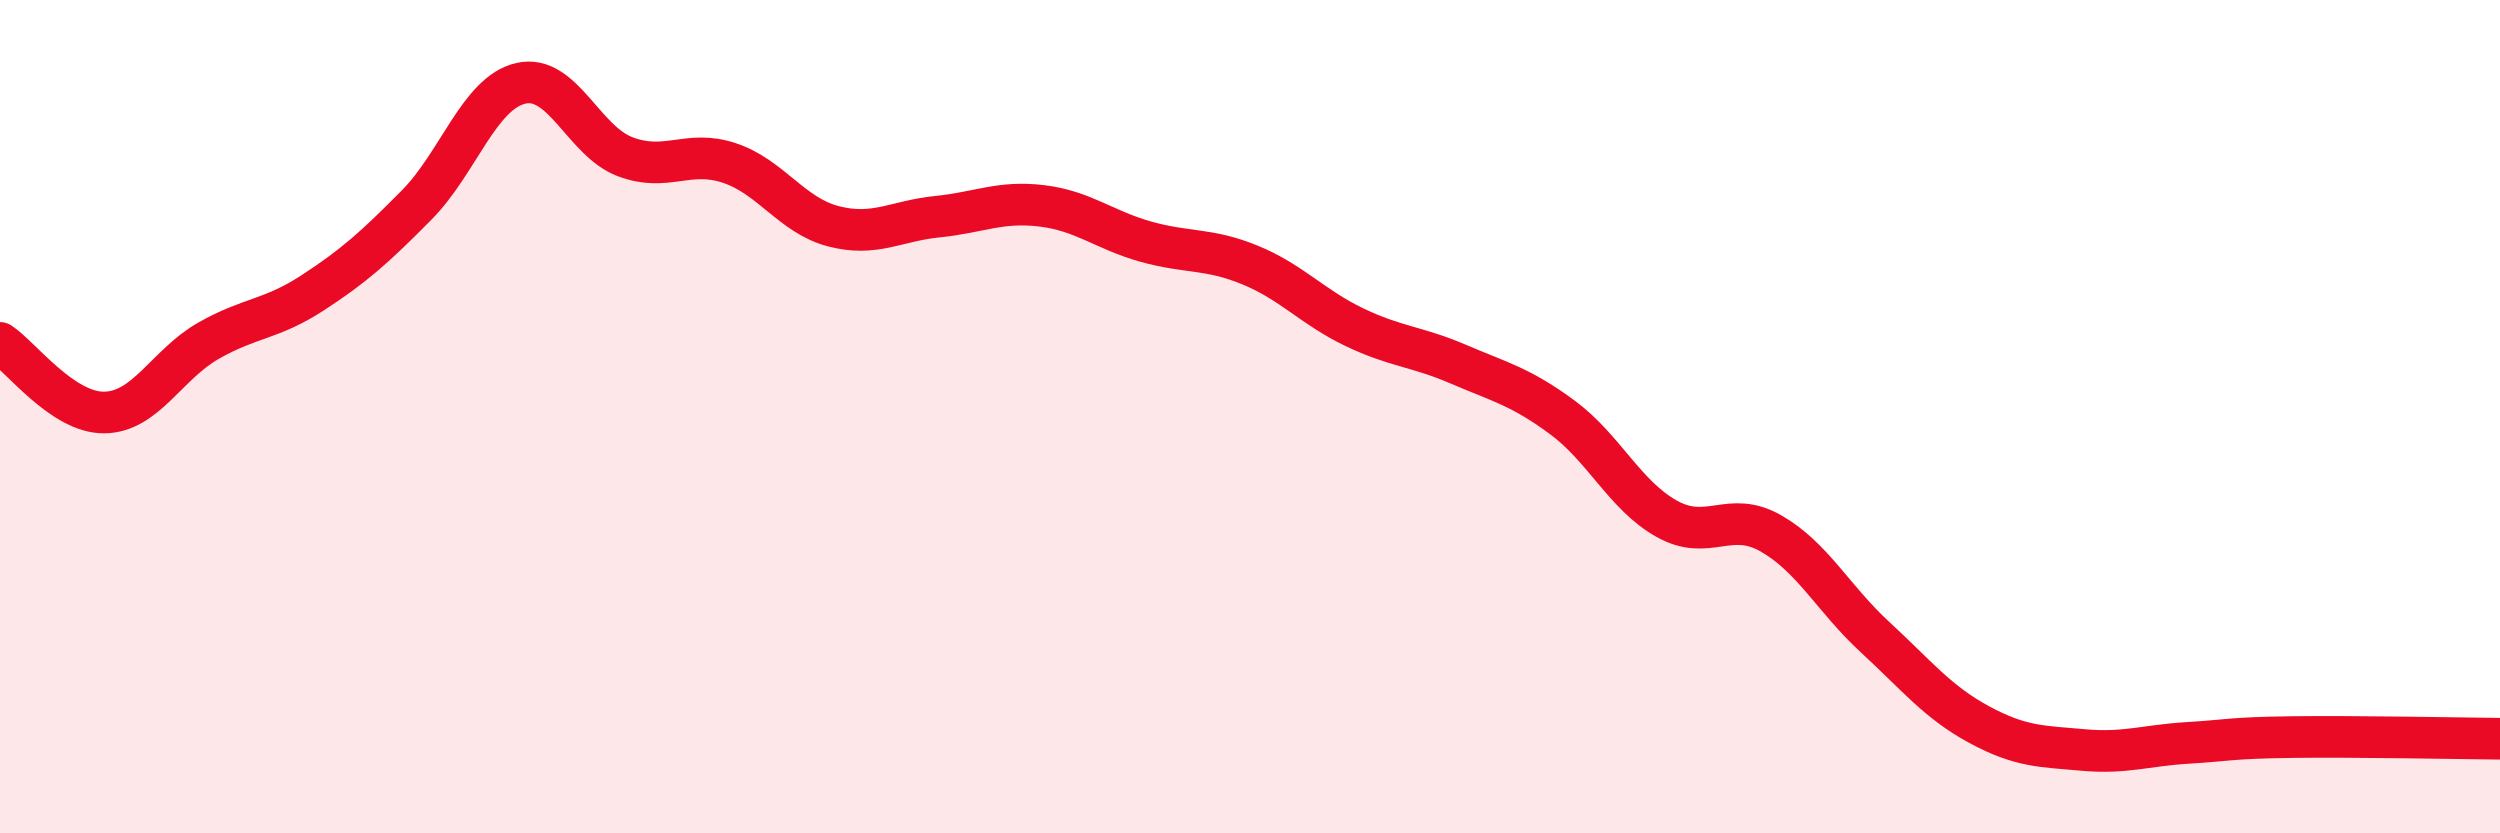
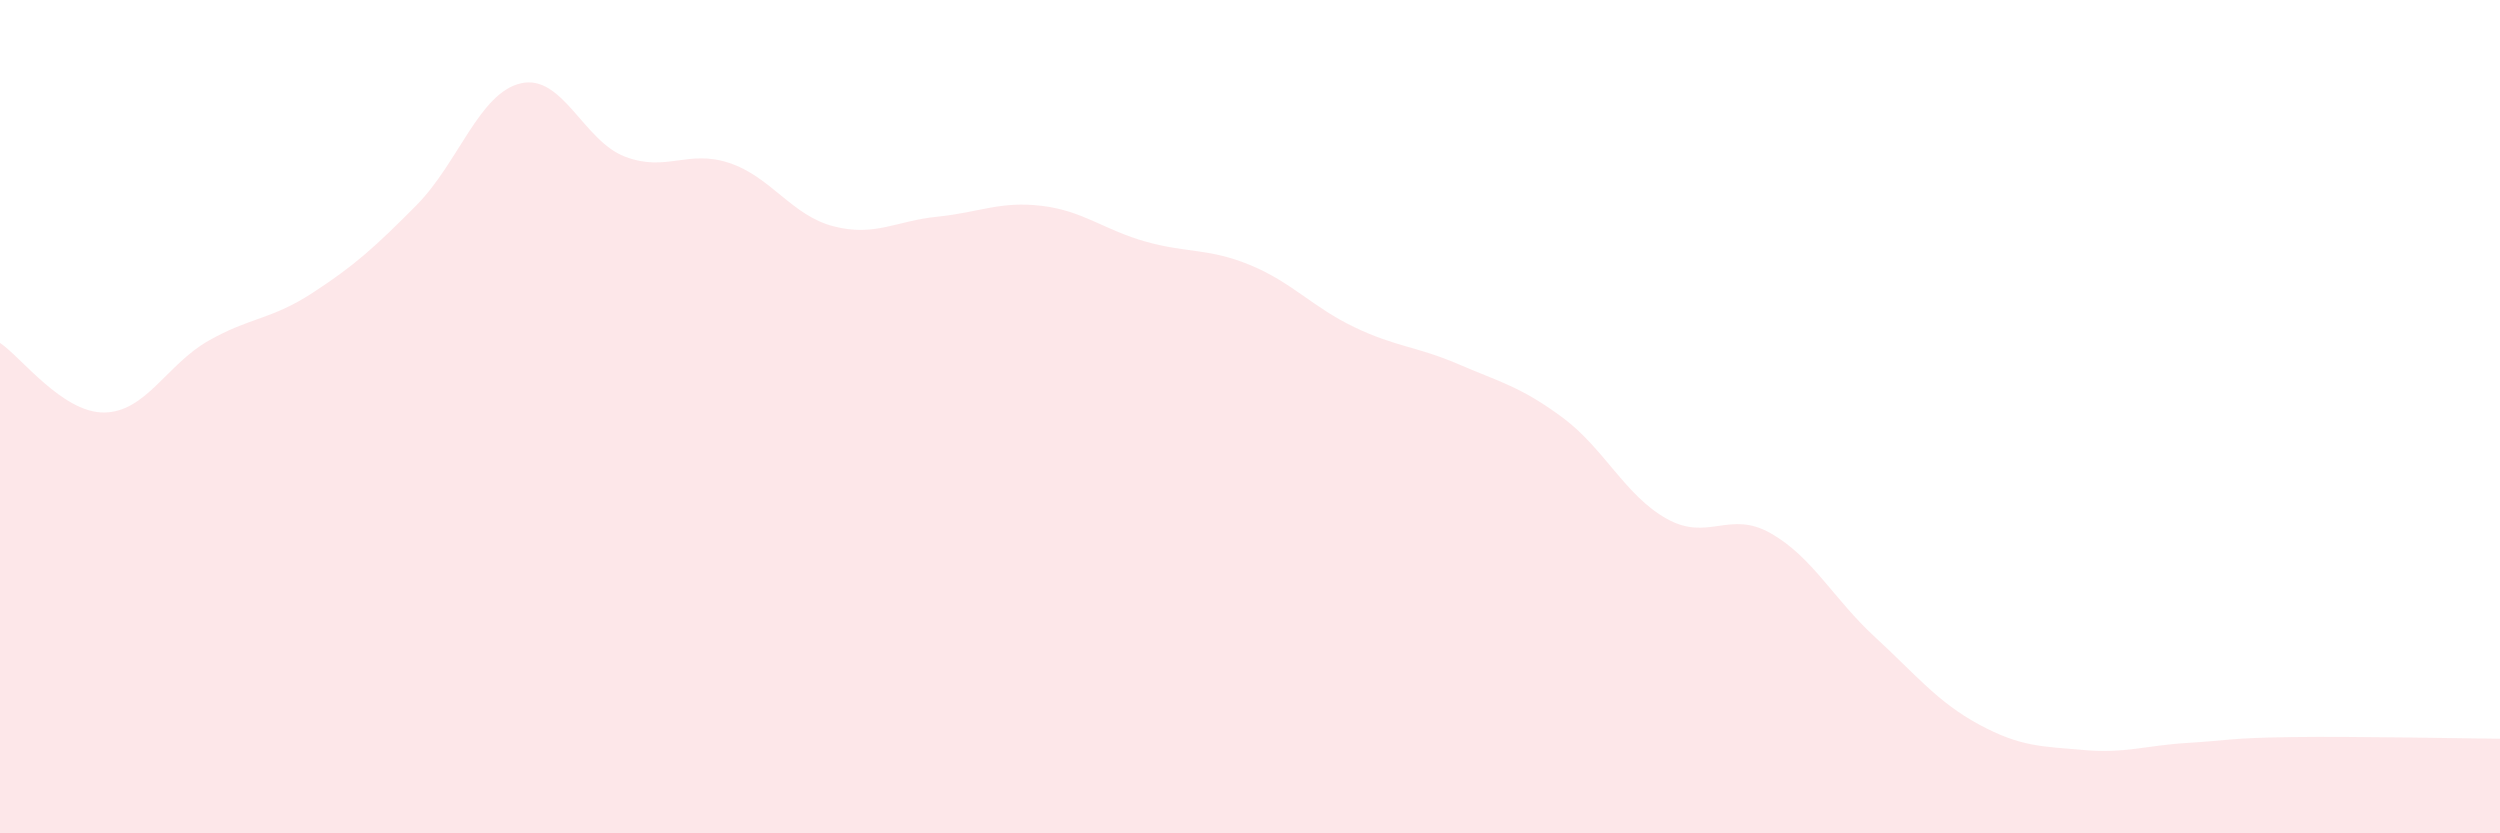
<svg xmlns="http://www.w3.org/2000/svg" width="60" height="20" viewBox="0 0 60 20">
  <path d="M 0,8.23 C 0.5,8.56 1.5,9.91 2.5,9.9 C 3.5,9.89 4,8.75 5,8.18 C 6,7.61 6.5,7.68 7.5,7.03 C 8.5,6.38 9,5.93 10,4.92 C 11,3.91 11.5,2.23 12.5,2 C 13.5,1.77 14,3.38 15,3.76 C 16,4.14 16.5,3.58 17.5,3.91 C 18.5,4.24 19,5.17 20,5.43 C 21,5.69 21.5,5.3 22.5,5.2 C 23.5,5.1 24,4.82 25,4.94 C 26,5.06 26.5,5.52 27.5,5.8 C 28.5,6.08 29,5.95 30,6.36 C 31,6.77 31.5,7.37 32.5,7.85 C 33.5,8.33 34,8.31 35,8.74 C 36,9.17 36.5,9.28 37.5,10.02 C 38.5,10.76 39,11.89 40,12.45 C 41,13.01 41.5,12.23 42.5,12.8 C 43.5,13.37 44,14.37 45,15.29 C 46,16.21 46.5,16.85 47.5,17.39 C 48.5,17.93 49,17.91 50,18 C 51,18.09 51.5,17.89 52.5,17.83 C 53.5,17.77 53.5,17.71 55,17.69 C 56.5,17.67 59,17.72 60,17.73L60 20L0 20Z" fill="#EB0A25" opacity="0.1" stroke-linecap="round" stroke-linejoin="round" />
-   <path d="M 0,8.23 C 0.5,8.56 1.5,9.91 2.5,9.9 C 3.5,9.89 4,8.75 5,8.18 C 6,7.61 6.5,7.68 7.5,7.03 C 8.5,6.38 9,5.93 10,4.92 C 11,3.91 11.5,2.23 12.5,2 C 13.5,1.77 14,3.38 15,3.76 C 16,4.14 16.5,3.58 17.5,3.91 C 18.5,4.24 19,5.17 20,5.43 C 21,5.69 21.5,5.3 22.5,5.2 C 23.5,5.1 24,4.82 25,4.94 C 26,5.06 26.5,5.52 27.5,5.8 C 28.5,6.08 29,5.95 30,6.36 C 31,6.77 31.5,7.37 32.5,7.85 C 33.5,8.33 34,8.31 35,8.74 C 36,9.17 36.5,9.28 37.5,10.02 C 38.5,10.76 39,11.89 40,12.45 C 41,13.01 41.5,12.23 42.5,12.8 C 43.5,13.37 44,14.37 45,15.29 C 46,16.21 46.5,16.85 47.5,17.39 C 48.5,17.93 49,17.91 50,18 C 51,18.09 51.5,17.89 52.5,17.83 C 53.5,17.77 53.5,17.71 55,17.69 C 56.5,17.67 59,17.72 60,17.73" stroke="#EB0A25" stroke-width="1" fill="none" stroke-linecap="round" stroke-linejoin="round" />
</svg>